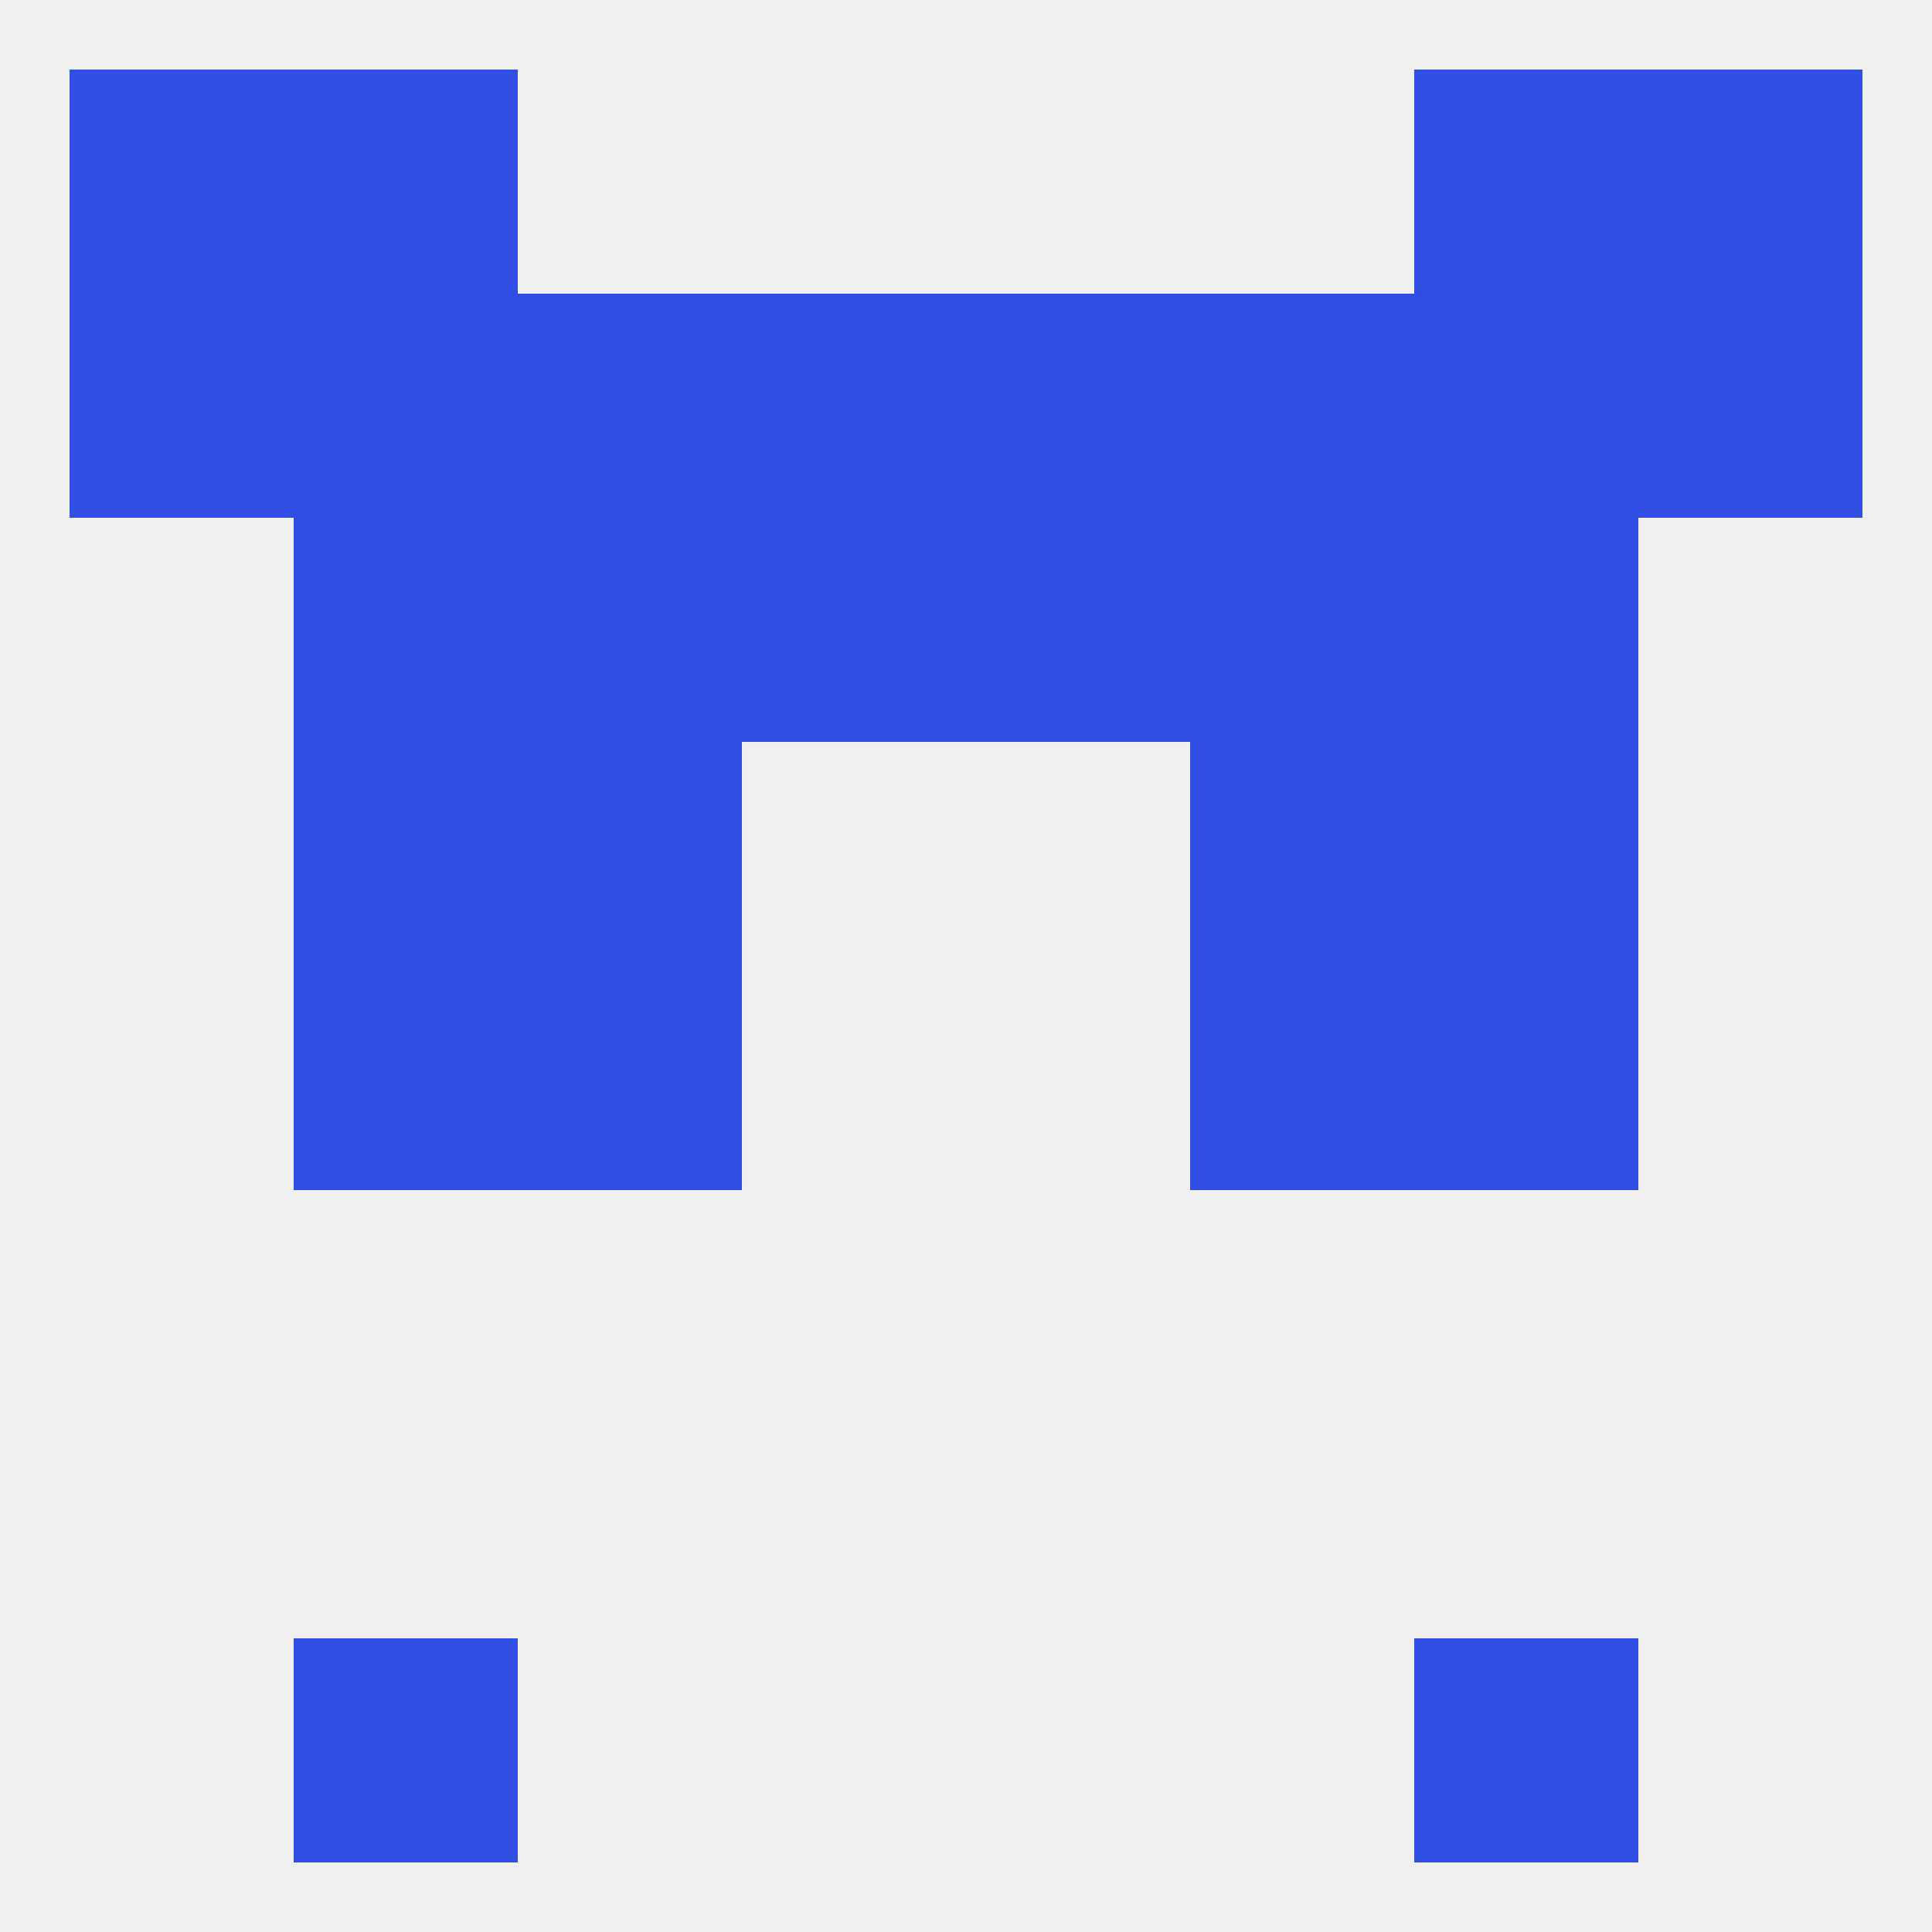
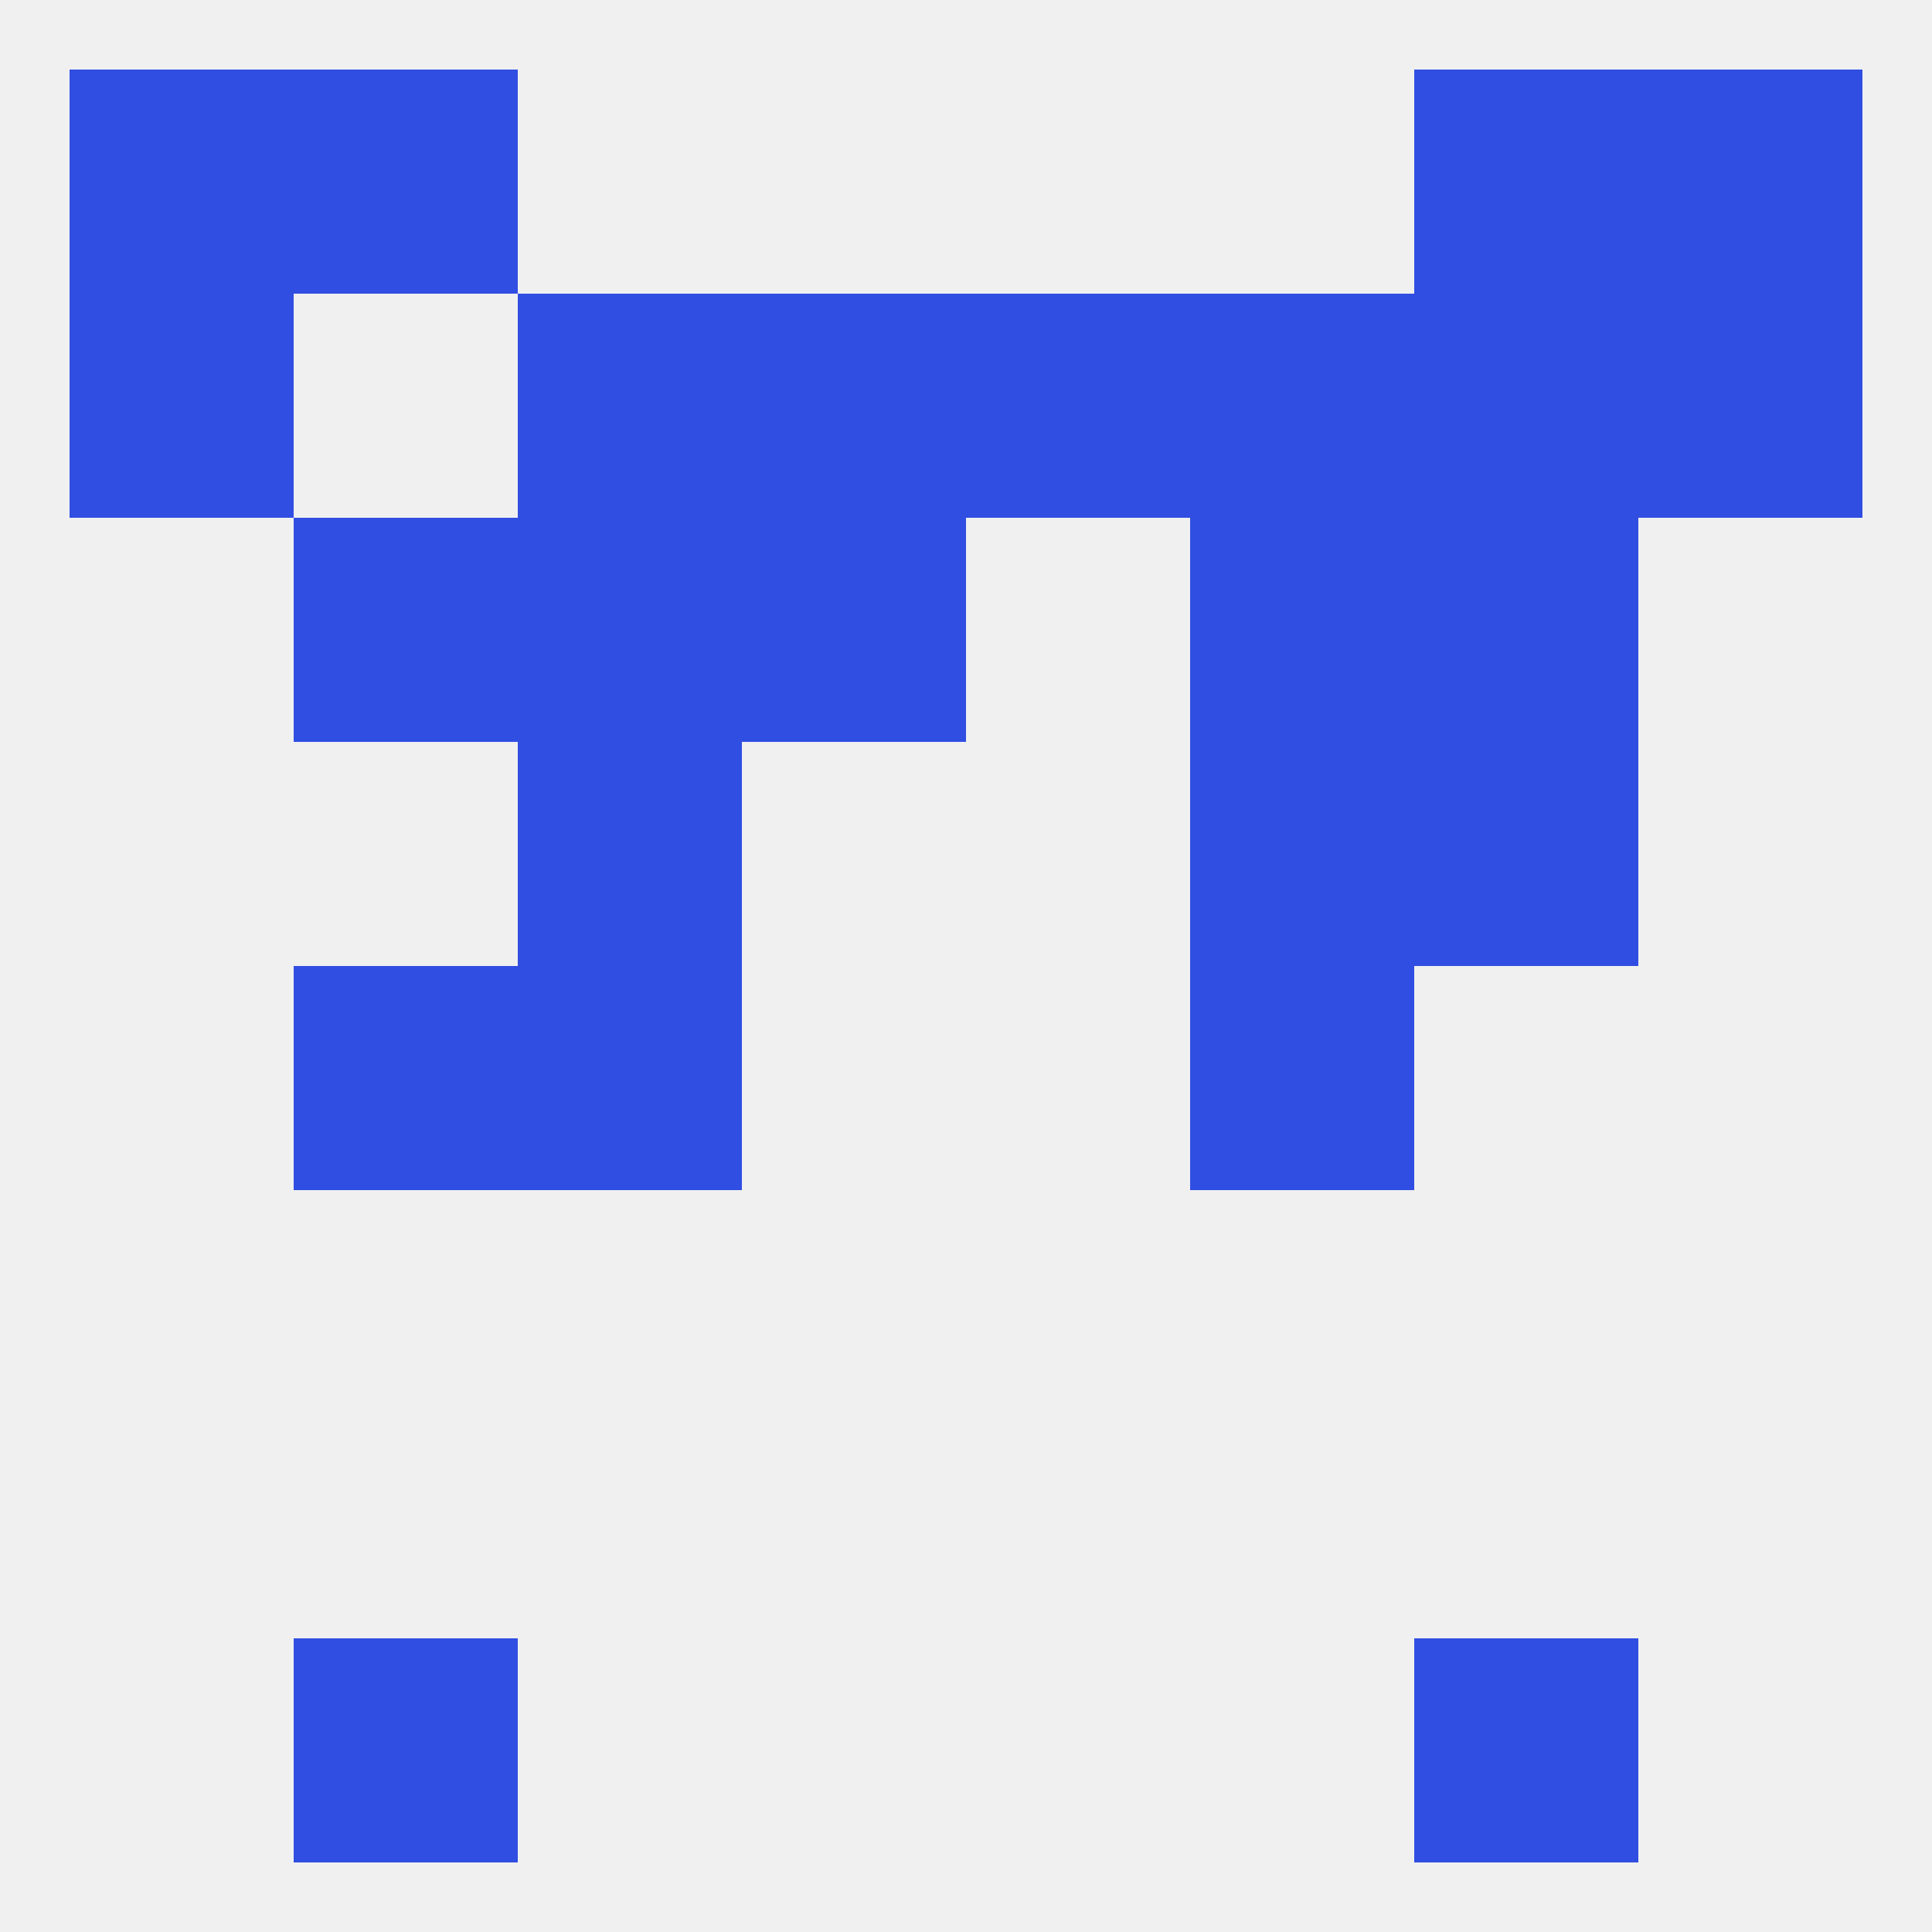
<svg xmlns="http://www.w3.org/2000/svg" version="1.1" baseprofile="full" width="250" height="250" viewBox="0 0 250 250">
  <rect width="100%" height="100%" fill="rgba(240,240,240,255)" />
  <rect x="38" y="212" width="29" height="29" fill="rgba(48,78,226,255)" />
  <rect x="183" y="212" width="29" height="29" fill="rgba(48,78,226,255)" />
  <rect x="38" y="125" width="29" height="29" fill="rgba(48,78,226,255)" />
-   <rect x="183" y="125" width="29" height="29" fill="rgba(48,78,226,255)" />
  <rect x="67" y="125" width="29" height="29" fill="rgba(48,78,226,255)" />
  <rect x="154" y="125" width="29" height="29" fill="rgba(48,78,226,255)" />
  <rect x="67" y="96" width="29" height="29" fill="rgba(48,78,226,255)" />
  <rect x="154" y="96" width="29" height="29" fill="rgba(48,78,226,255)" />
-   <rect x="38" y="96" width="29" height="29" fill="rgba(48,78,226,255)" />
  <rect x="183" y="96" width="29" height="29" fill="rgba(48,78,226,255)" />
  <rect x="9" y="38" width="29" height="29" fill="rgba(48,78,226,255)" />
  <rect x="67" y="38" width="29" height="29" fill="rgba(48,78,226,255)" />
  <rect x="212" y="38" width="29" height="29" fill="rgba(48,78,226,255)" />
-   <rect x="38" y="38" width="29" height="29" fill="rgba(48,78,226,255)" />
  <rect x="183" y="38" width="29" height="29" fill="rgba(48,78,226,255)" />
  <rect x="154" y="38" width="29" height="29" fill="rgba(48,78,226,255)" />
  <rect x="96" y="38" width="29" height="29" fill="rgba(48,78,226,255)" />
  <rect x="125" y="38" width="29" height="29" fill="rgba(48,78,226,255)" />
  <rect x="38" y="9" width="29" height="29" fill="rgba(48,78,226,255)" />
  <rect x="183" y="9" width="29" height="29" fill="rgba(48,78,226,255)" />
  <rect x="9" y="9" width="29" height="29" fill="rgba(48,78,226,255)" />
  <rect x="212" y="9" width="29" height="29" fill="rgba(48,78,226,255)" />
  <rect x="38" y="67" width="29" height="29" fill="rgba(48,78,226,255)" />
  <rect x="183" y="67" width="29" height="29" fill="rgba(48,78,226,255)" />
  <rect x="67" y="67" width="29" height="29" fill="rgba(48,78,226,255)" />
  <rect x="154" y="67" width="29" height="29" fill="rgba(48,78,226,255)" />
  <rect x="96" y="67" width="29" height="29" fill="rgba(48,78,226,255)" />
-   <rect x="125" y="67" width="29" height="29" fill="rgba(48,78,226,255)" />
</svg>